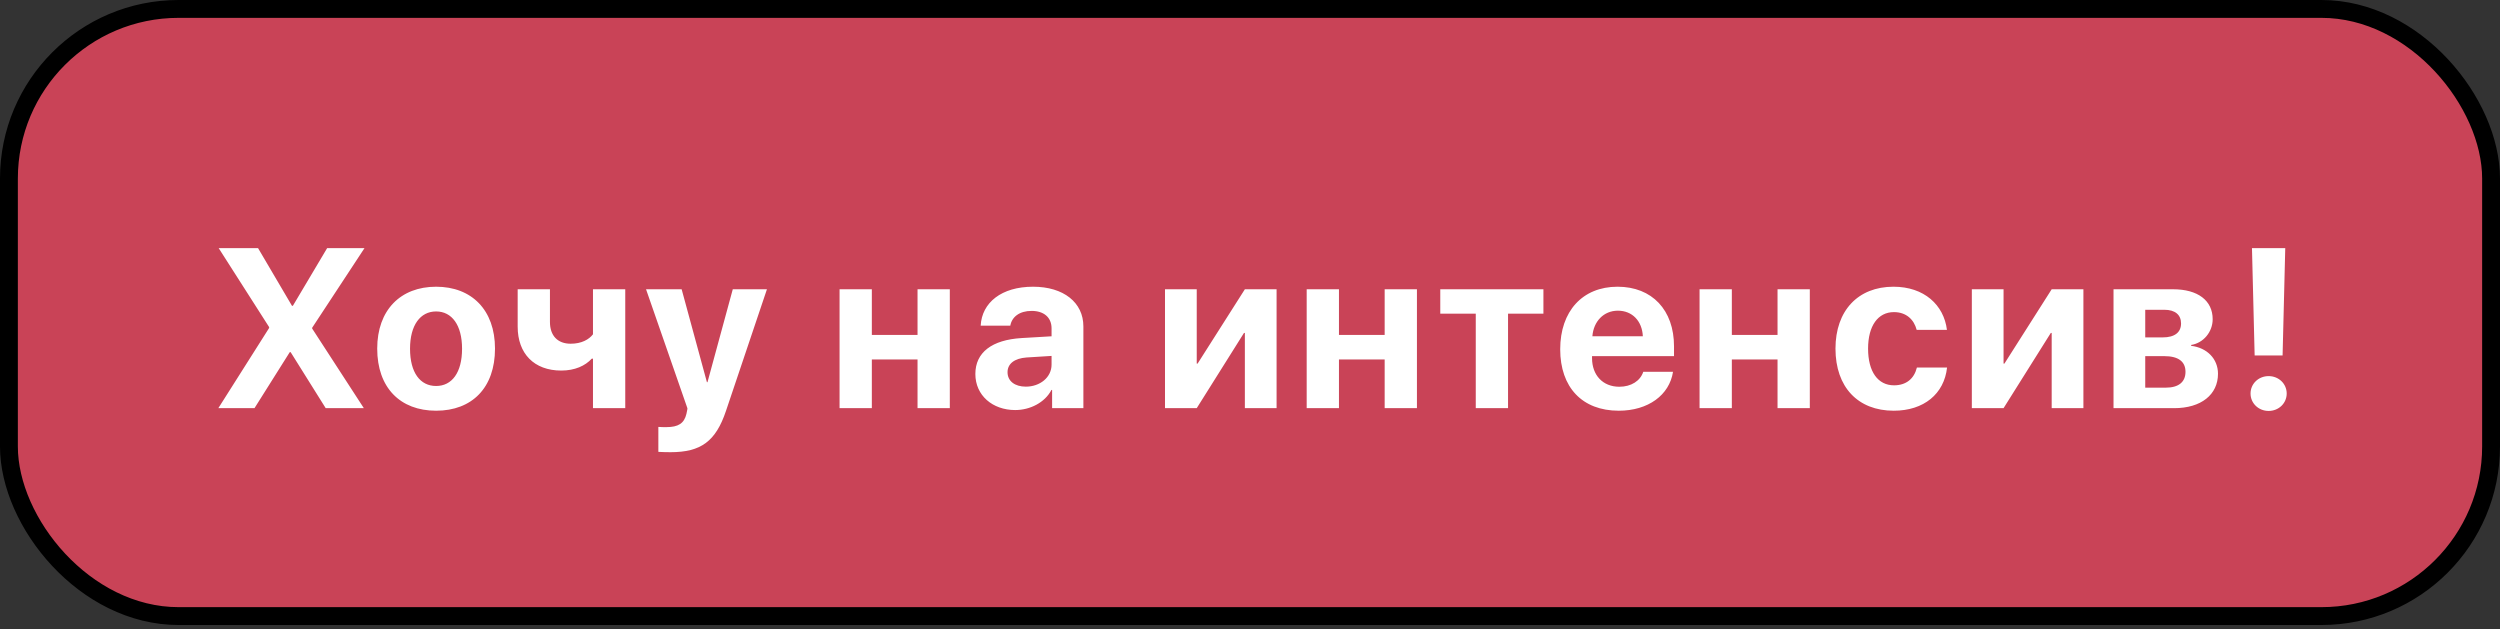
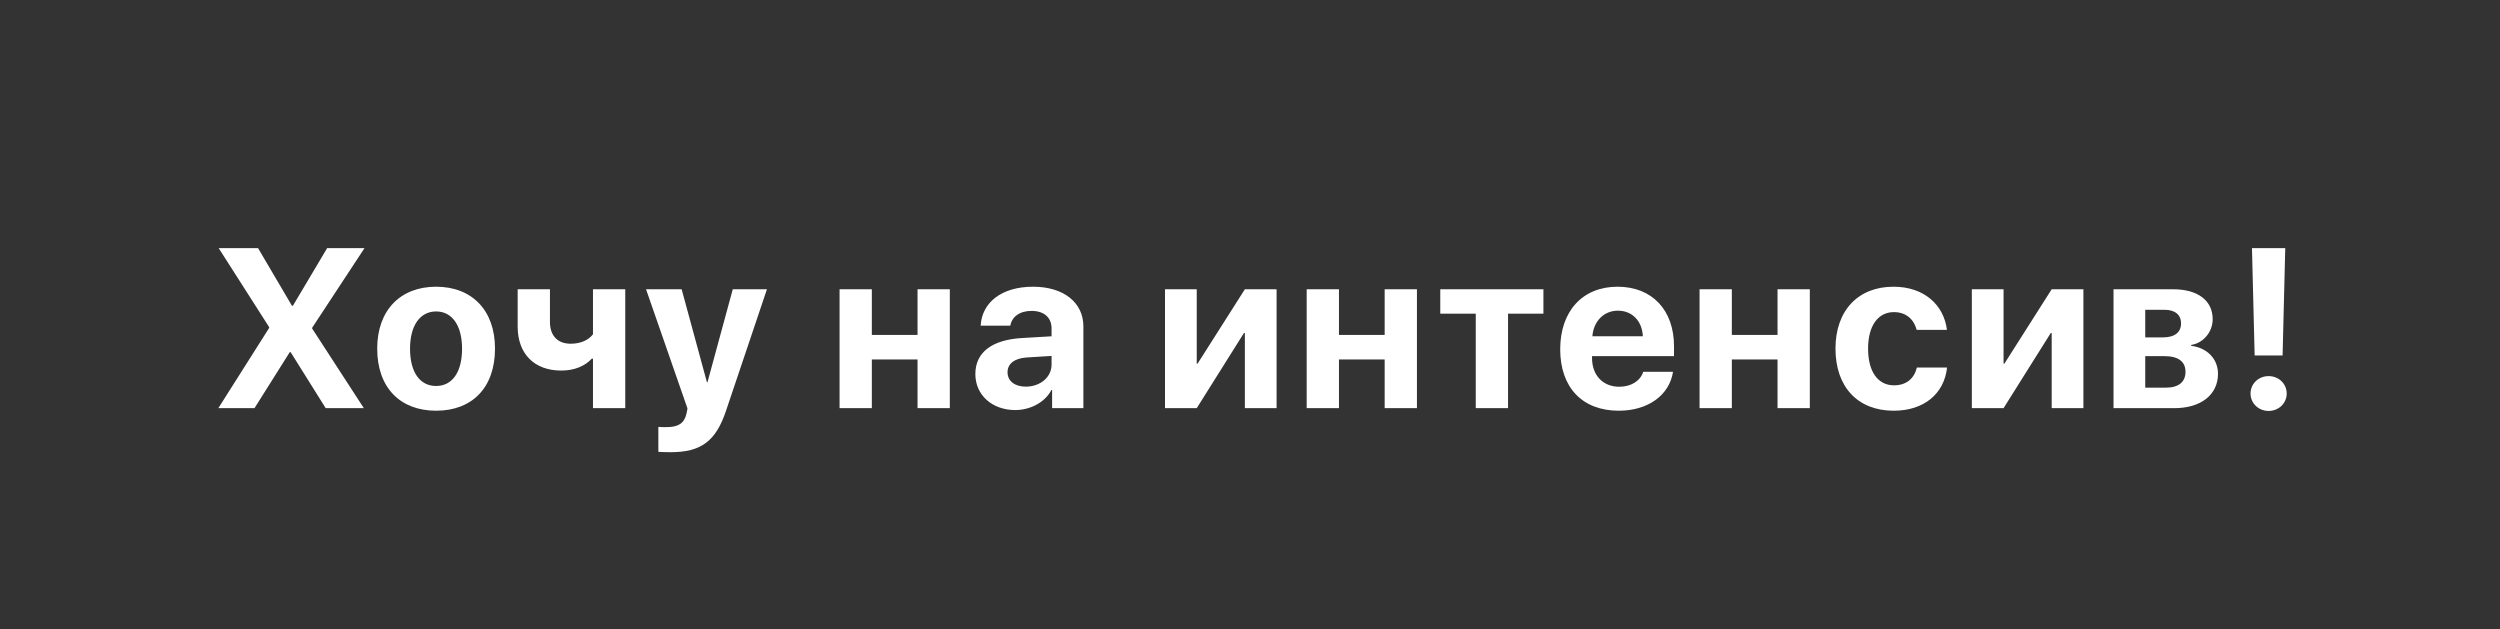
<svg xmlns="http://www.w3.org/2000/svg" width="147" height="37" viewBox="0 0 147 37" fill="none">
  <rect x="0" y="0" width="147" height="37" fill="#333333" stroke="none" />
-   <rect x="0.525" y="0.525" width="145.95" height="35.7" rx="9.975" fill="#C94357" stroke="black" stroke-width="1.05" />
  <path d="M12.838 24L15.825 19.285V19.233L12.858 14.589H15.173L17.168 17.981H17.221L19.236 14.589H21.433L18.355 19.272V19.318L21.394 24H19.151L17.09 20.707H17.038L14.964 24H12.838ZM25.643 24.15C23.53 24.15 22.18 22.794 22.18 20.498C22.18 18.235 23.549 16.859 25.643 16.859C27.736 16.859 29.106 18.229 29.106 20.498C29.106 22.8 27.756 24.15 25.643 24.15ZM25.643 22.696C26.575 22.696 27.169 21.907 27.169 20.505C27.169 19.115 26.569 18.313 25.643 18.313C24.717 18.313 24.11 19.115 24.11 20.505C24.11 21.907 24.704 22.696 25.643 22.696ZM36.765 24H34.867V21.091H34.795C34.41 21.509 33.804 21.789 33.002 21.789C31.404 21.789 30.439 20.791 30.439 19.207V17.009H32.337V18.933C32.337 19.735 32.787 20.211 33.556 20.211C34.195 20.211 34.632 19.963 34.867 19.657V17.009H36.765V24ZM39.428 26.589C39.363 26.589 38.77 26.582 38.711 26.57V25.102C38.77 25.115 39.115 25.115 39.187 25.115C39.885 25.115 40.23 24.893 40.361 24.339C40.361 24.313 40.433 24.033 40.42 24.006L37.987 17.009H40.081L41.567 22.474H41.6L43.087 17.009H45.096L42.689 24.157C42.089 25.95 41.215 26.589 39.428 26.589ZM53.951 24V21.137H51.264V24H49.366V17.009H51.264V19.696H53.951V17.009H55.849V24H53.951ZM60.319 22.735C61.147 22.735 61.832 22.194 61.832 21.437V20.928L60.358 21.02C59.647 21.072 59.243 21.391 59.243 21.887C59.243 22.409 59.673 22.735 60.319 22.735ZM59.693 24.111C58.362 24.111 57.351 23.25 57.351 21.991C57.351 20.72 58.33 19.983 60.071 19.878L61.832 19.774V19.311C61.832 18.659 61.375 18.281 60.658 18.281C59.947 18.281 59.497 18.633 59.406 19.148H57.664C57.736 17.791 58.891 16.859 60.743 16.859C62.536 16.859 63.703 17.785 63.703 19.194V24H61.864V22.93H61.825C61.434 23.674 60.566 24.111 59.693 24.111ZM70.368 24H68.502V17.009H70.368V21.378H70.42L73.198 17.009H75.063V24H73.198V19.578H73.146L70.368 24ZM81.418 24V21.137H78.731V24H76.833V17.009H78.731V19.696H81.418V17.009H83.316V24H81.418ZM90.753 17.009V18.444H88.673V24H86.775V18.444H84.688V17.009H90.753ZM95.132 18.268C94.297 18.268 93.697 18.9 93.632 19.774H96.599C96.56 18.881 95.98 18.268 95.132 18.268ZM96.625 21.861H98.373C98.164 23.23 96.912 24.15 95.184 24.15C93.032 24.15 91.74 22.774 91.74 20.537C91.74 18.307 93.045 16.859 95.112 16.859C97.147 16.859 98.432 18.235 98.432 20.361V20.941H93.612V21.059C93.612 22.057 94.245 22.741 95.216 22.741C95.914 22.741 96.449 22.396 96.625 21.861ZM104.519 24V21.137H101.832V24H99.934V17.009H101.832V19.696H104.519V17.009H106.417V24H104.519ZM114.48 19.396H112.7C112.543 18.789 112.087 18.352 111.363 18.352C110.424 18.352 109.843 19.161 109.843 20.498C109.843 21.861 110.424 22.657 111.369 22.657C112.08 22.657 112.55 22.272 112.713 21.613H114.487C114.317 23.159 113.124 24.15 111.35 24.15C109.25 24.15 107.926 22.767 107.926 20.498C107.926 18.268 109.25 16.859 111.337 16.859C113.137 16.859 114.298 17.928 114.48 19.396ZM117.809 24H115.944V17.009H117.809V21.378H117.861L120.639 17.009H122.504V24H120.639V19.578H120.587L117.809 24ZM127.268 18.215H126.14V19.839H127.17C127.868 19.839 128.246 19.546 128.246 19.018C128.246 18.509 127.894 18.215 127.268 18.215ZM127.268 20.941H126.14V22.794H127.353C128.096 22.794 128.507 22.468 128.507 21.861C128.507 21.255 128.077 20.941 127.268 20.941ZM124.275 24V17.009H127.777C129.231 17.009 130.105 17.668 130.105 18.77C130.105 19.52 129.557 20.172 128.84 20.283V20.335C129.772 20.446 130.418 21.098 130.418 21.978C130.418 23.204 129.427 24 127.842 24H124.275ZM132.416 14.589H134.373L134.216 20.902H132.573L132.416 14.589ZM133.395 24.163C132.801 24.163 132.332 23.713 132.332 23.139C132.332 22.565 132.801 22.115 133.395 22.115C133.988 22.115 134.458 22.565 134.458 23.139C134.458 23.713 133.988 24.163 133.395 24.163Z" fill="white" />
</svg>